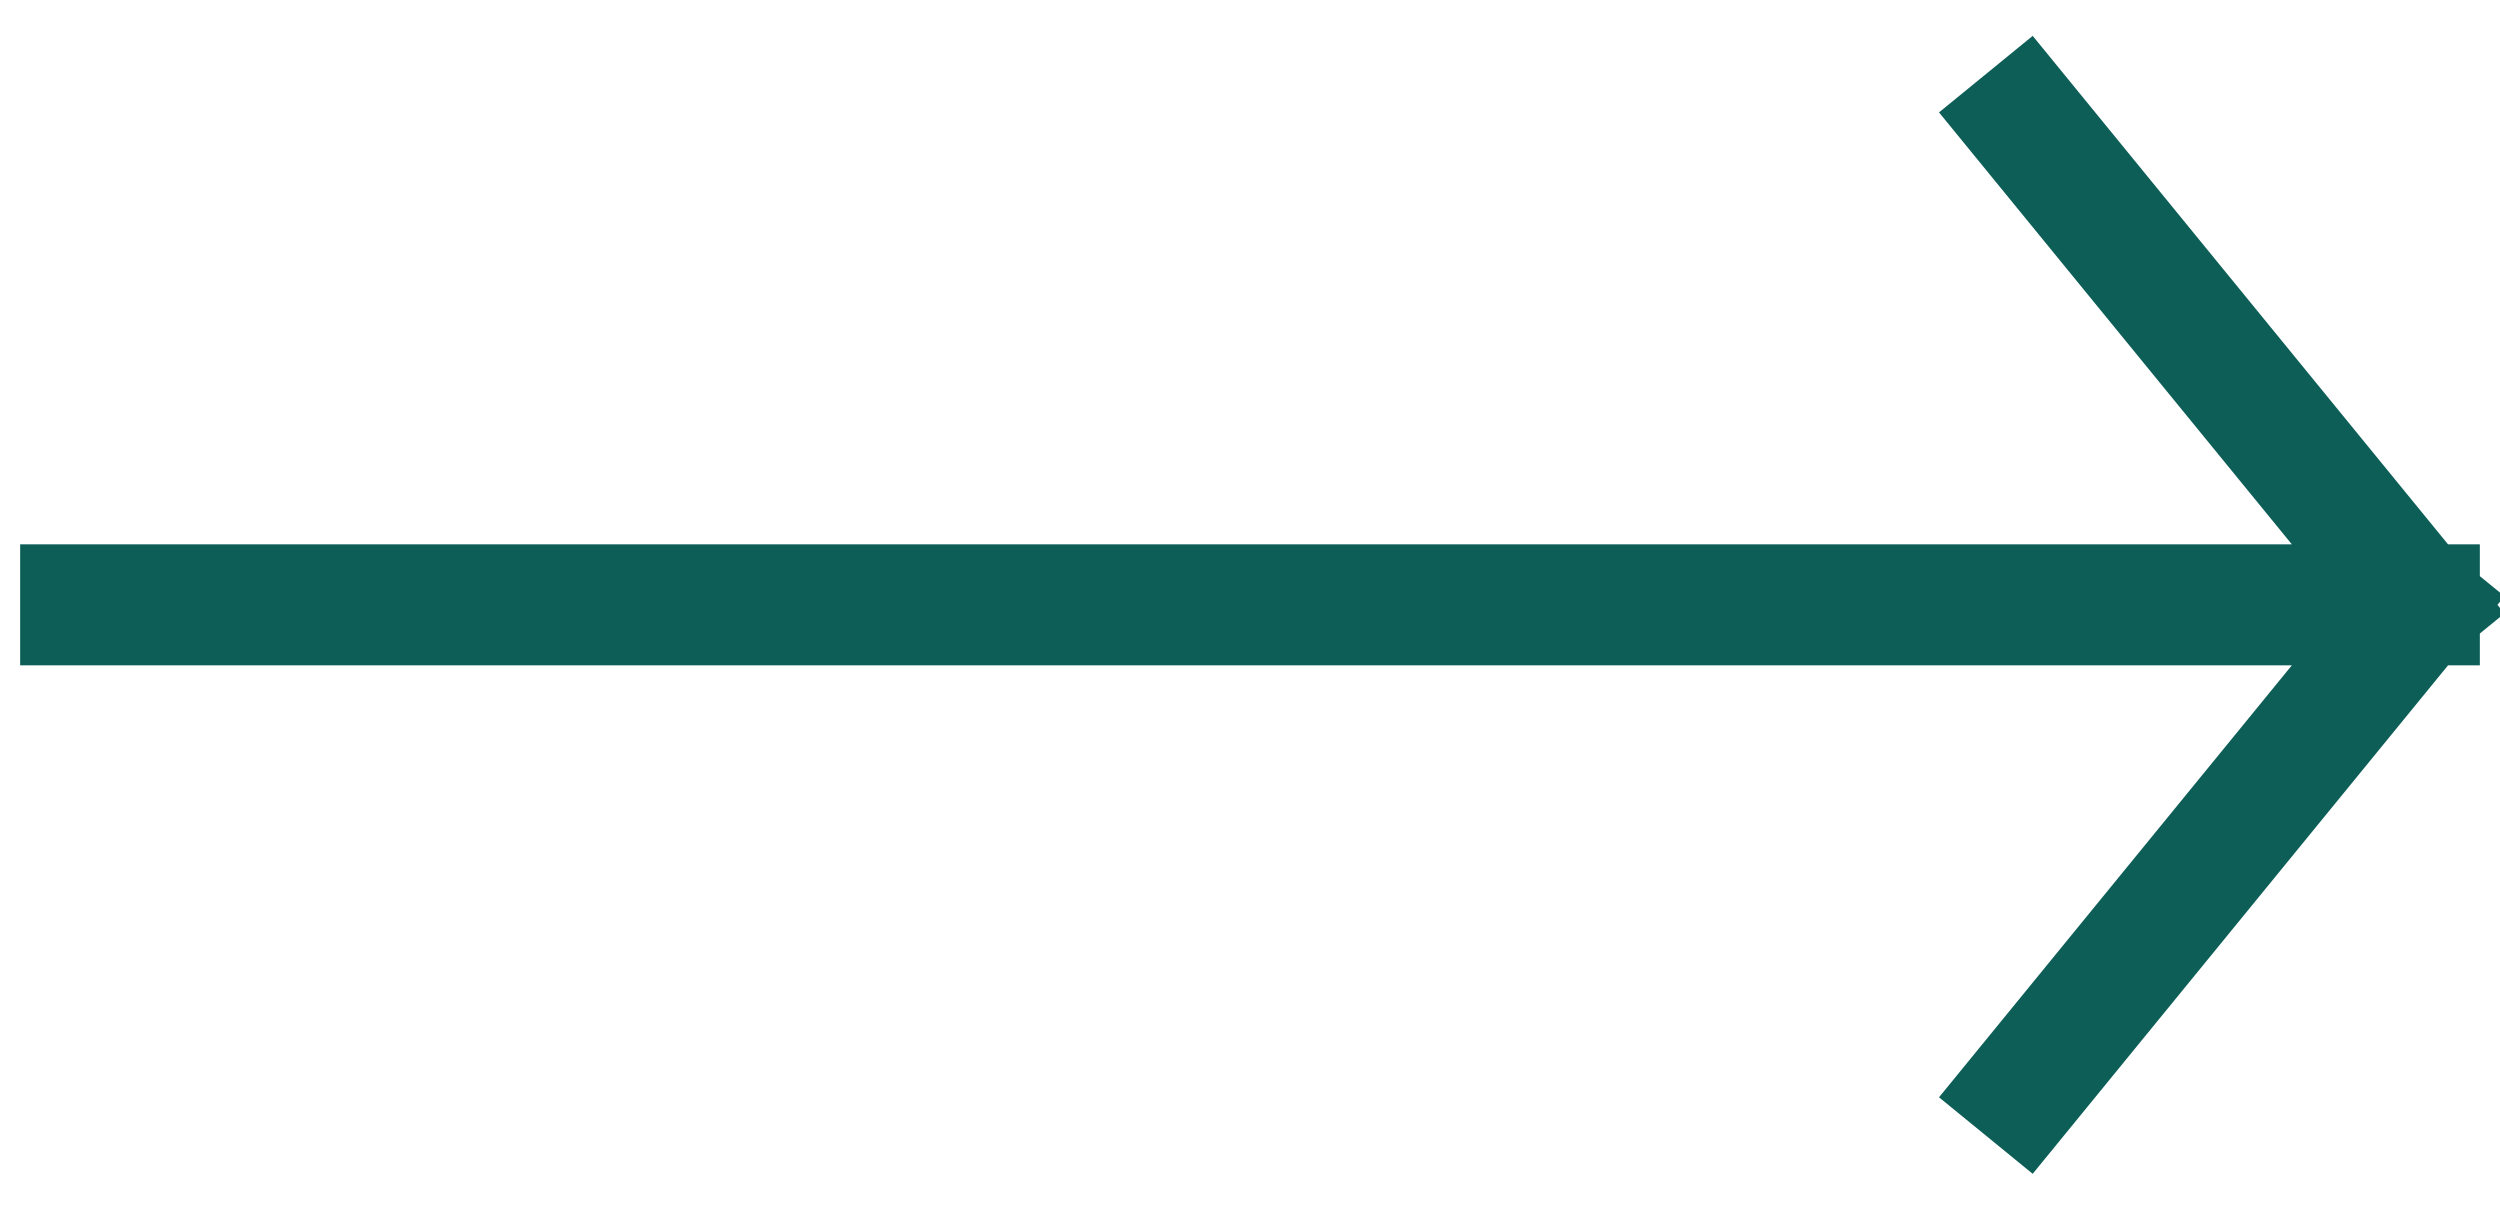
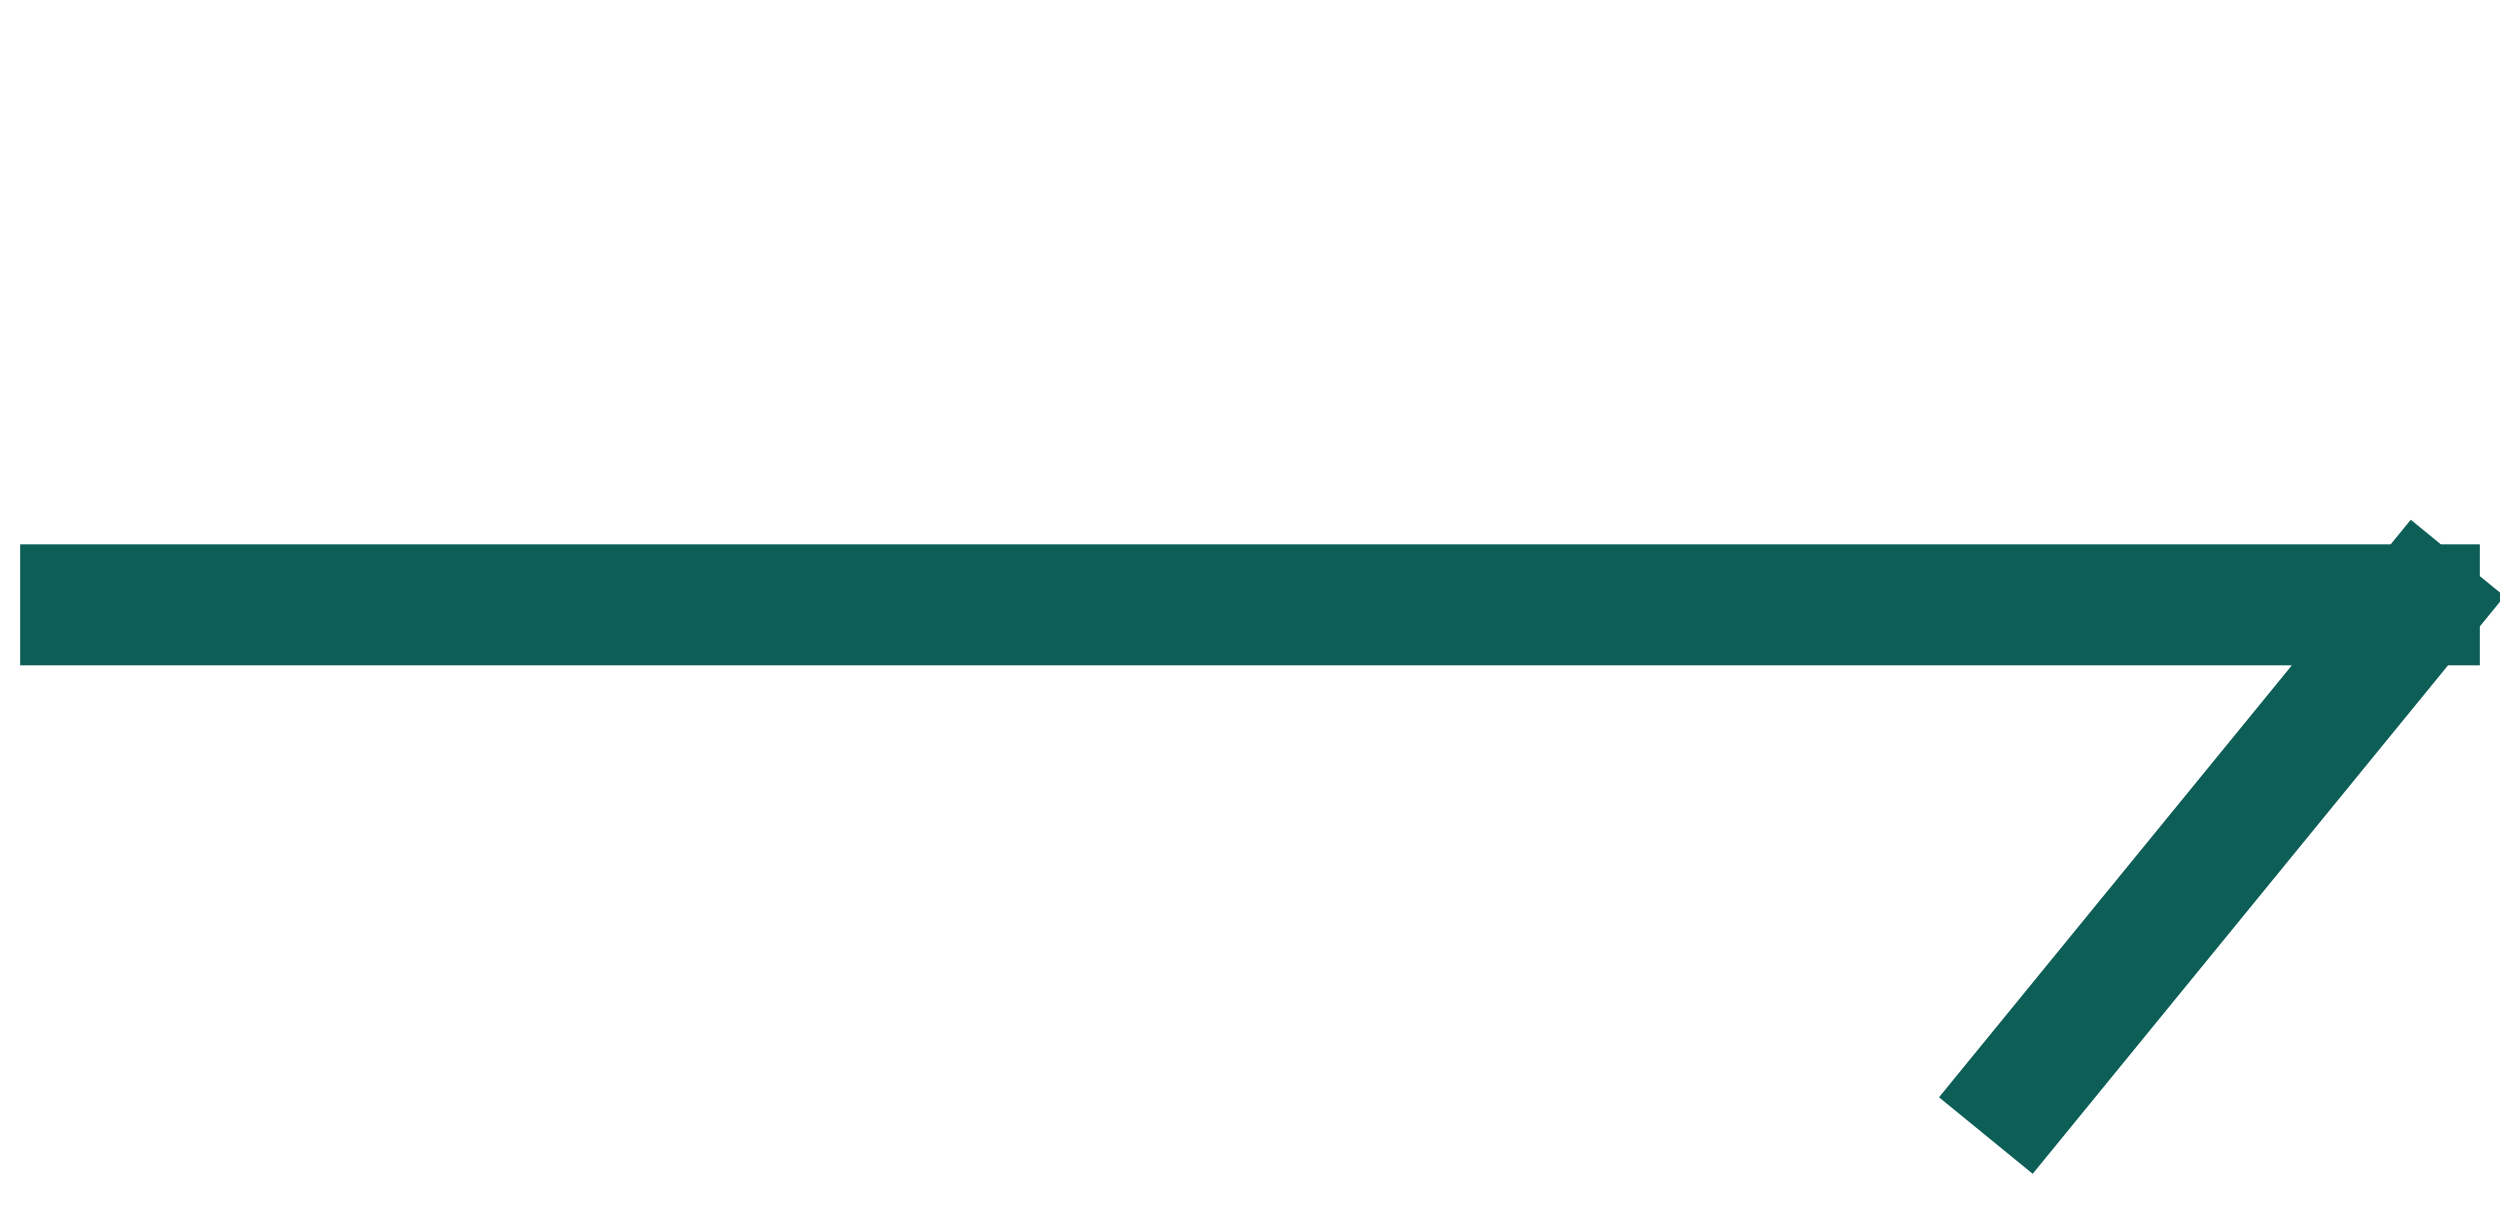
<svg xmlns="http://www.w3.org/2000/svg" width="31" height="15" viewBox="0 0 31 15" fill="none">
-   <path d="M1 7.5H30M30 7.5L25.099 1.5M30 7.5L25.099 13.5" stroke="#0D5E57" stroke-width="1.5" stroke-linecap="square" />
+   <path d="M1 7.5H30M30 7.5M30 7.5L25.099 13.5" stroke="#0D5E57" stroke-width="1.5" stroke-linecap="square" />
</svg>